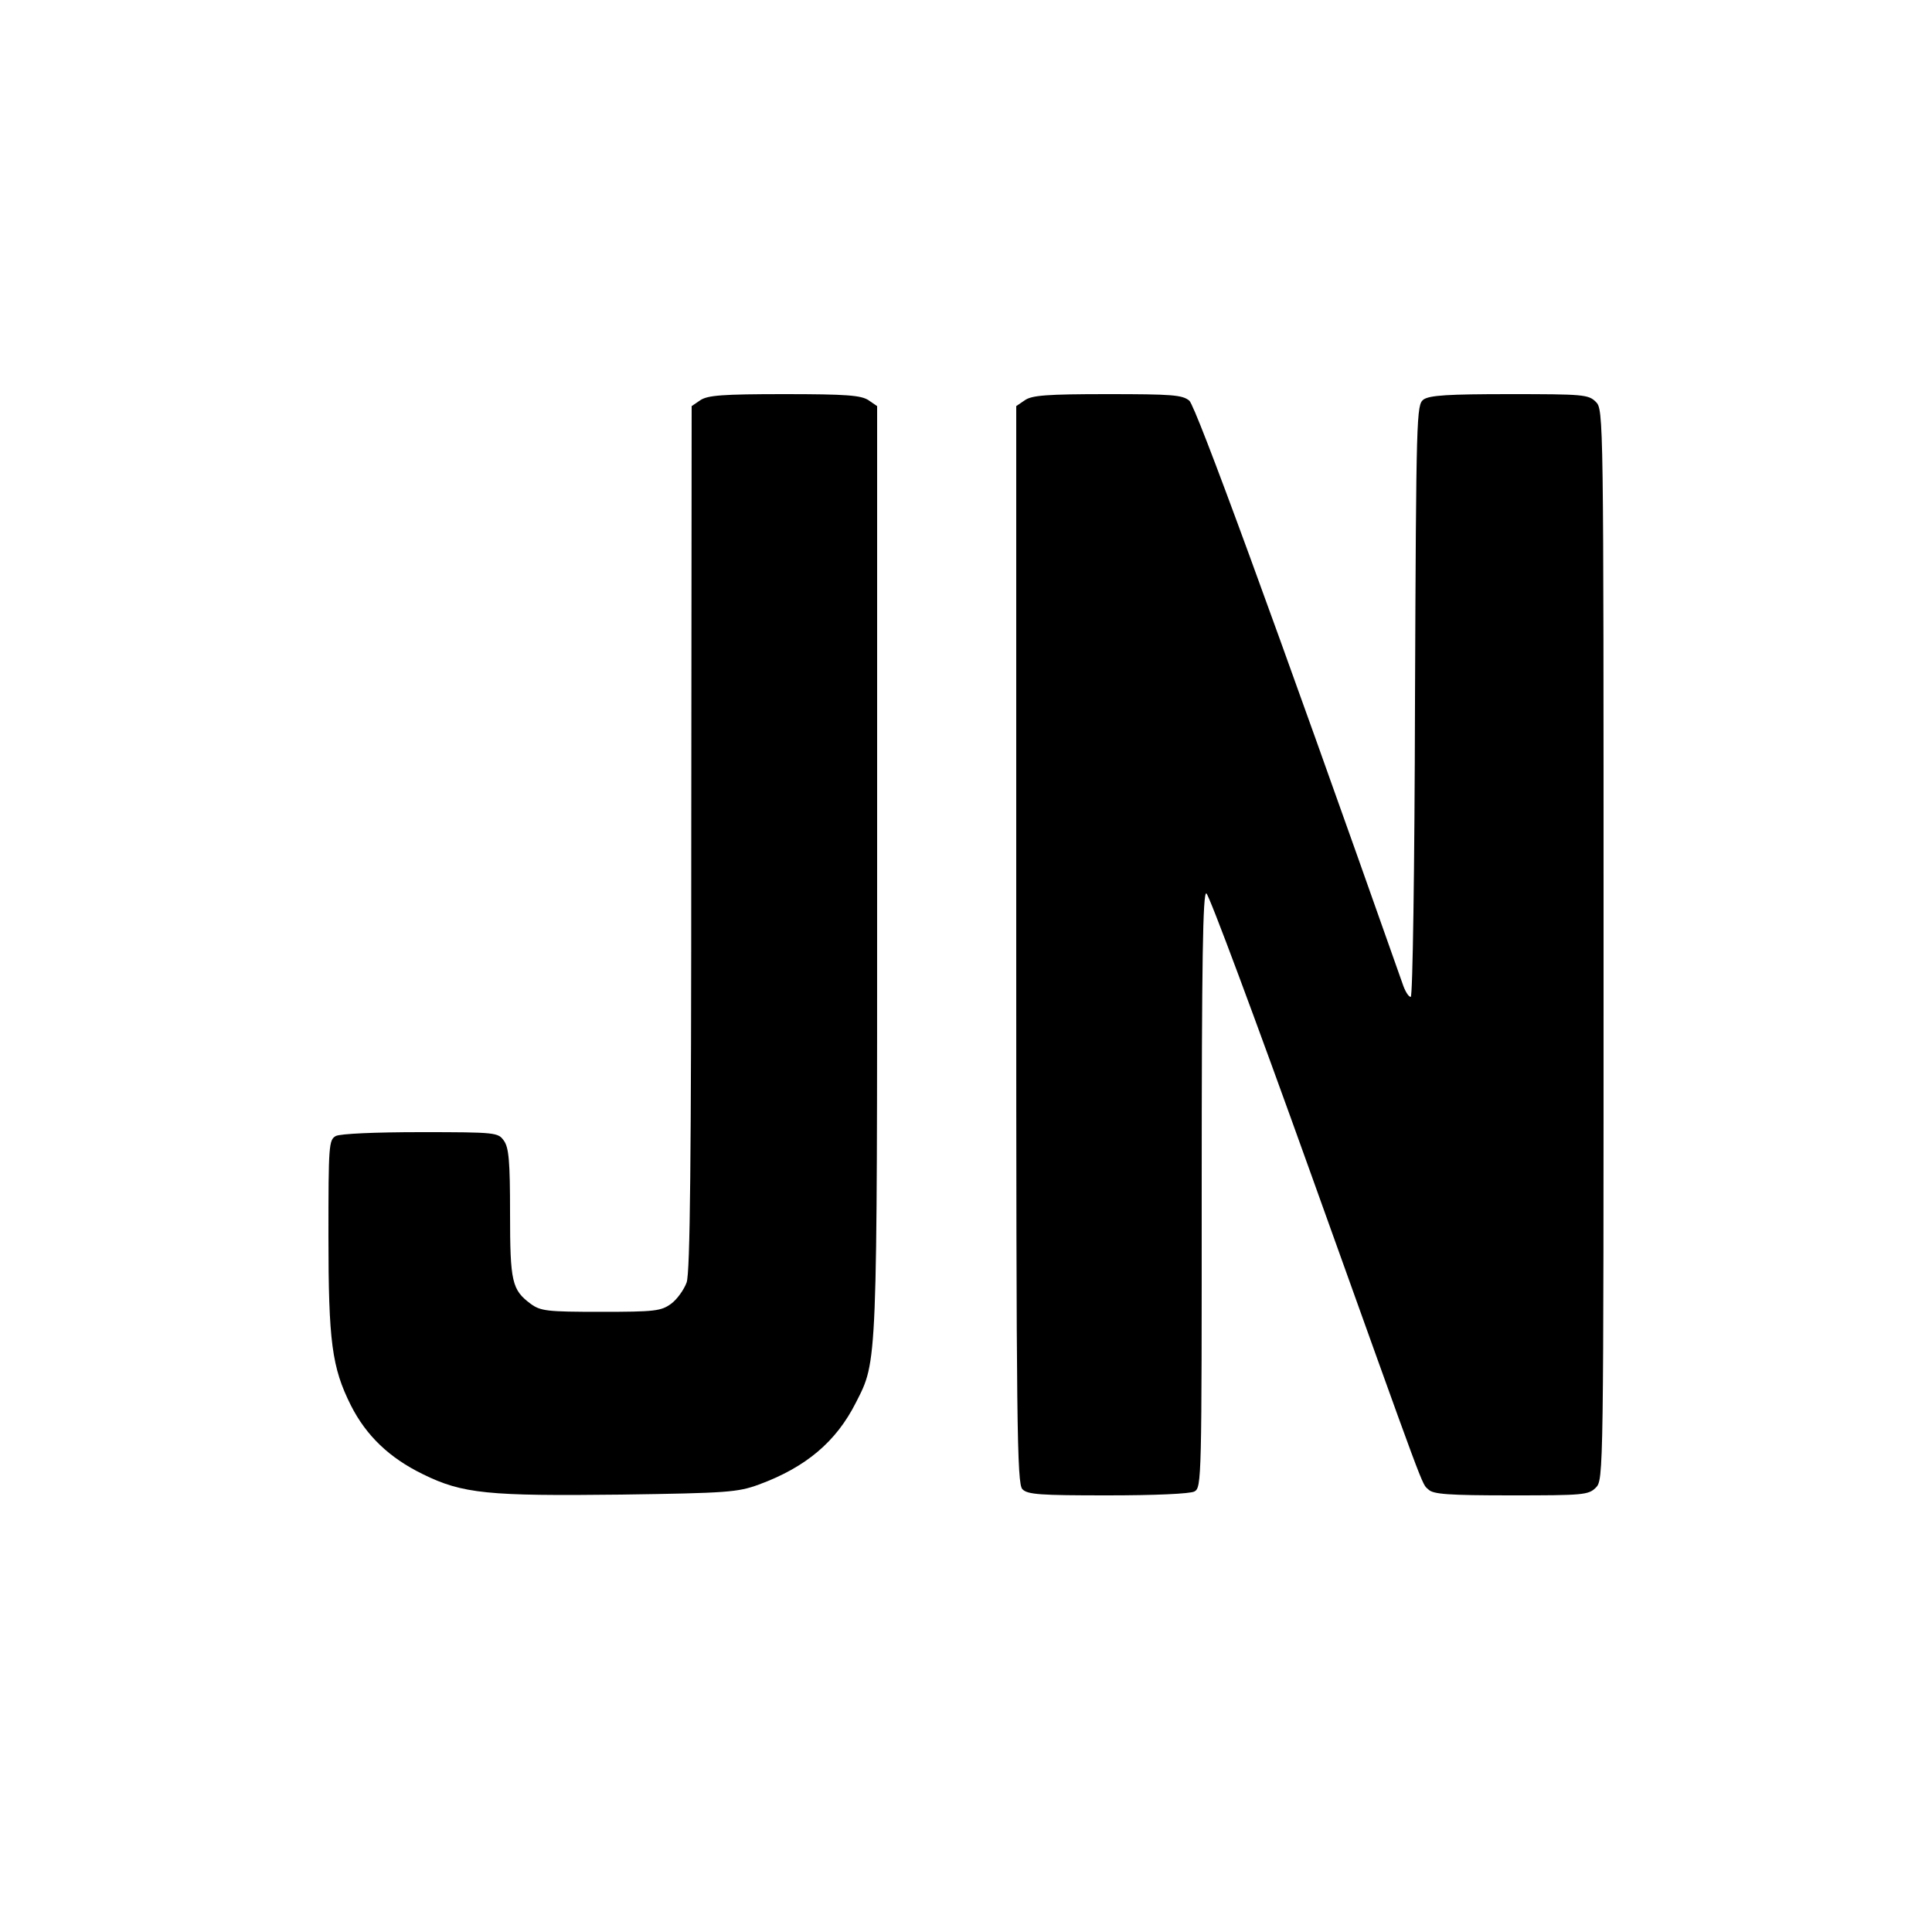
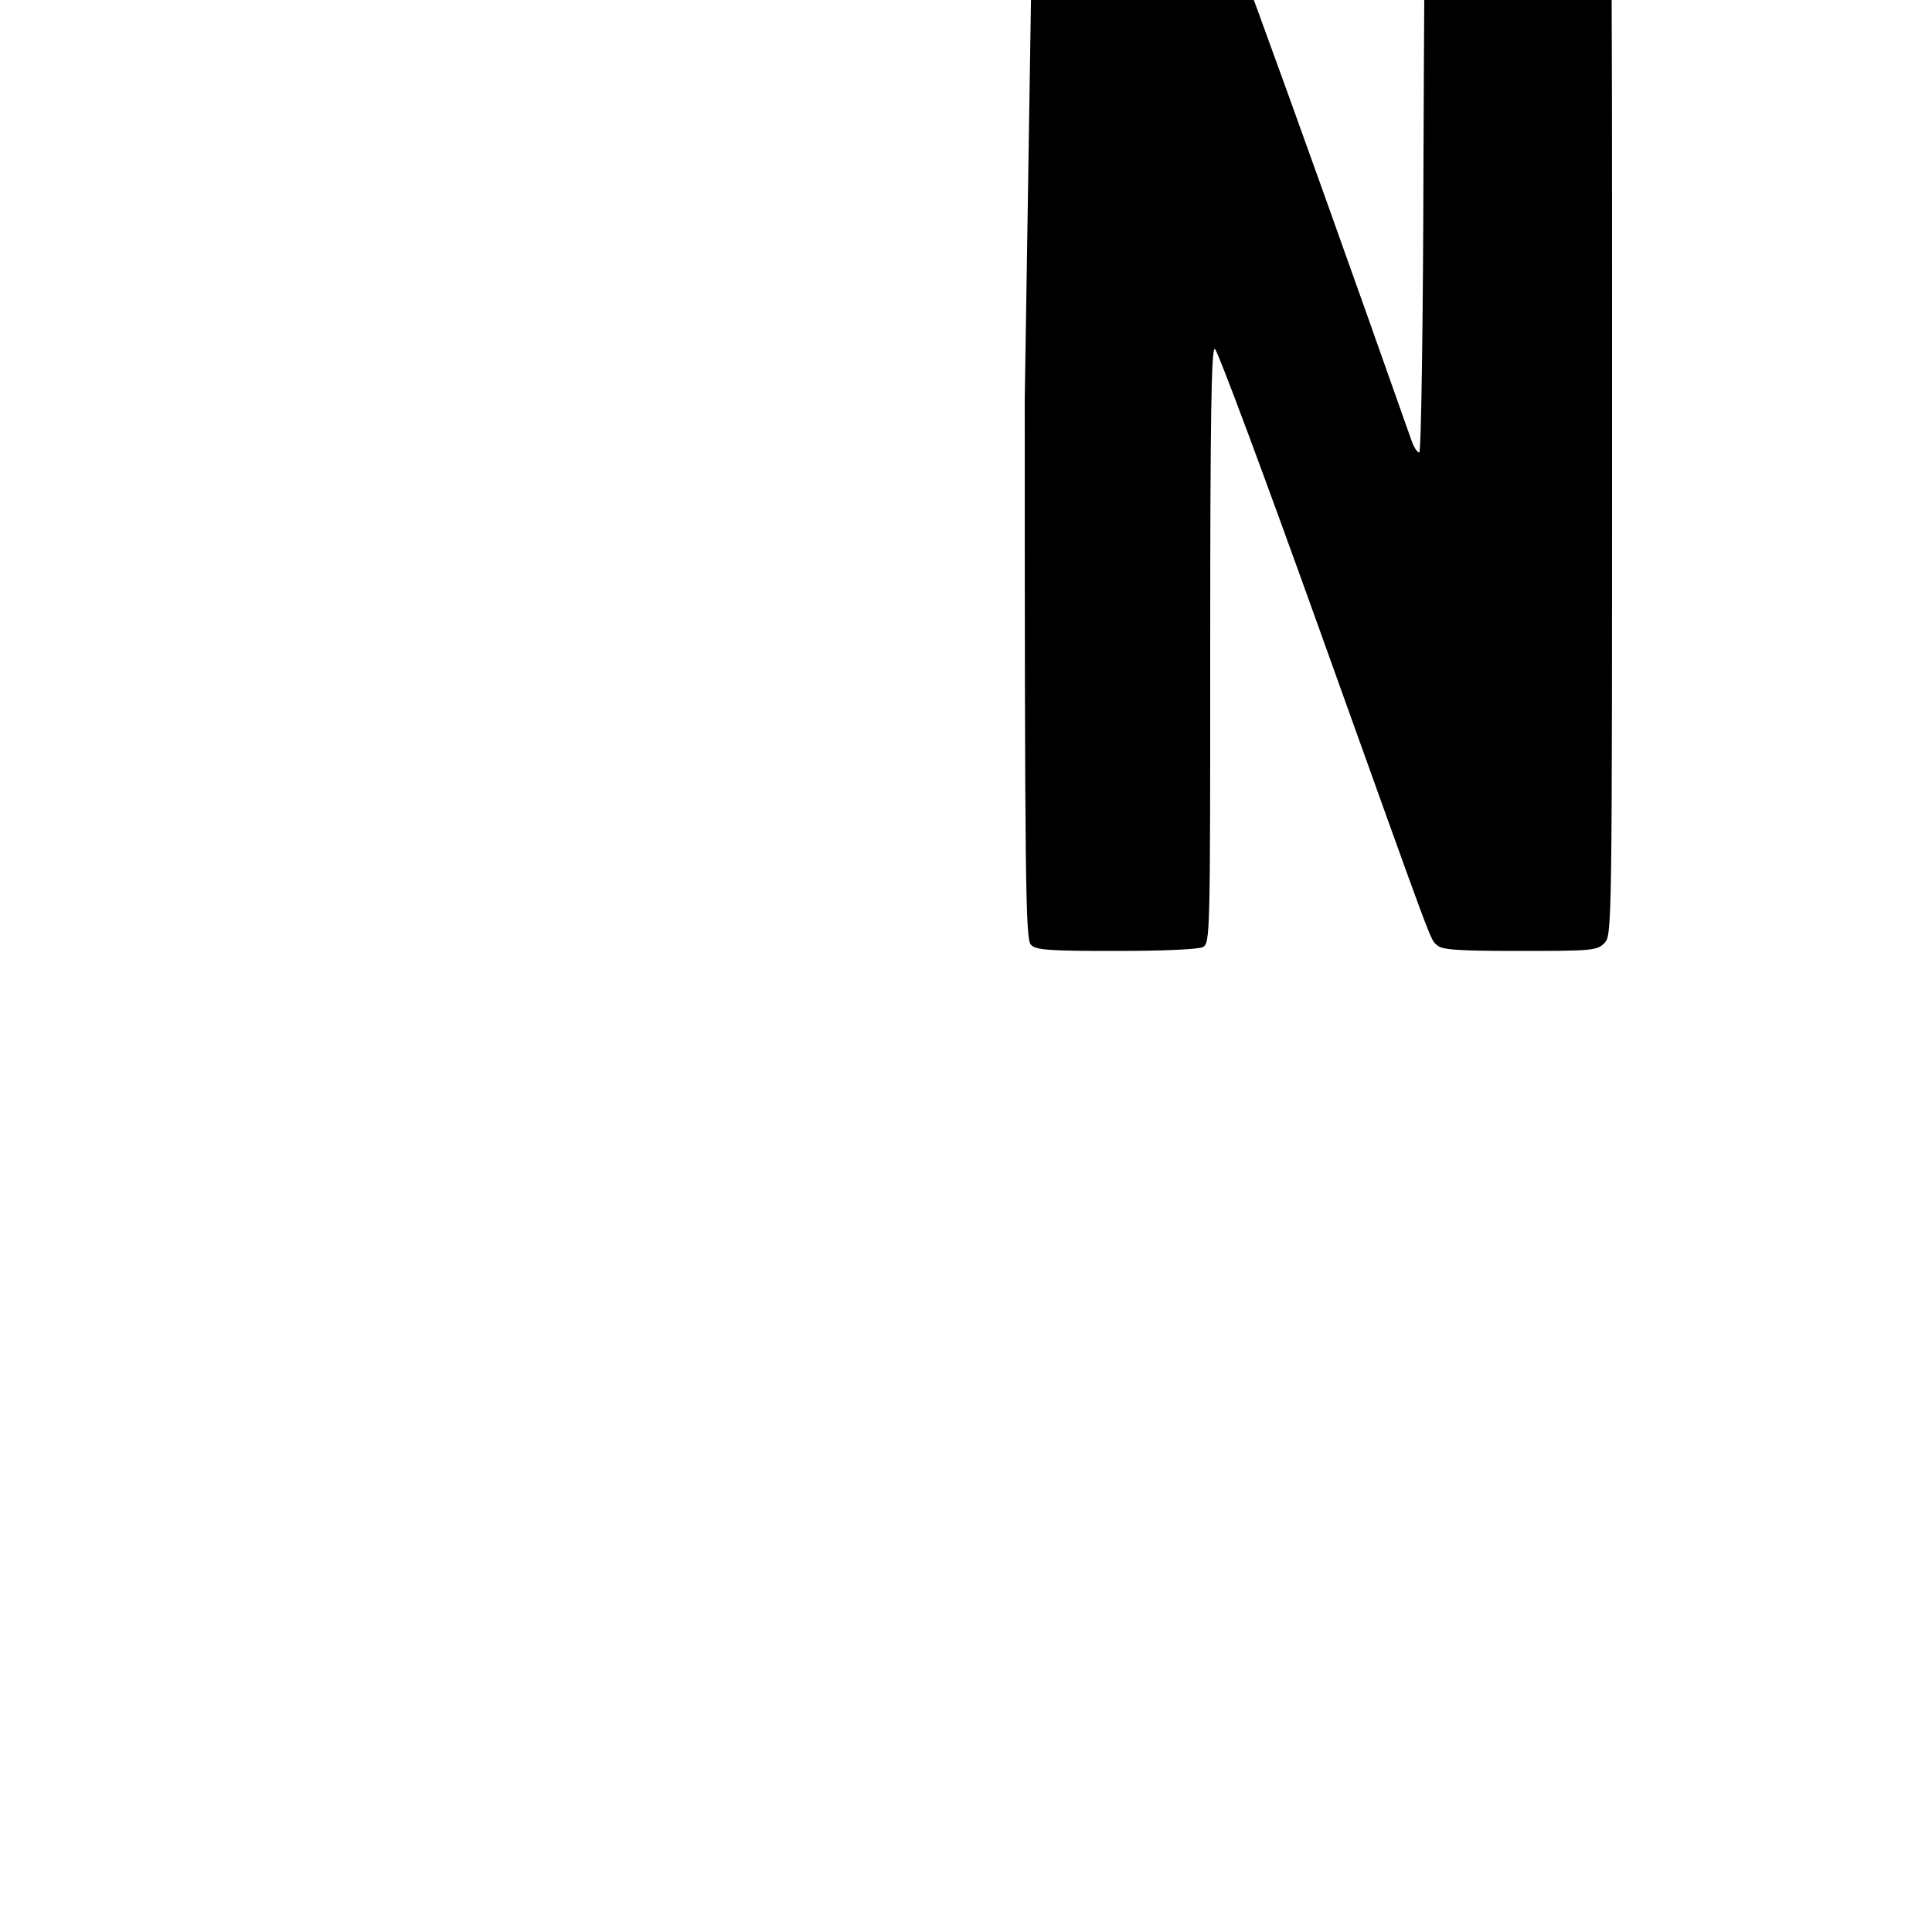
<svg xmlns="http://www.w3.org/2000/svg" version="1.0" width="500pt" height="500pt" viewBox="0 0 500 500" preserveAspectRatio="xMidYMid meet">
  <g transform="translate(0,500) scale(0.1,-0.1)" fill="#000000" stroke="none">
-     <path d="M1812 3964 l-22 -15 -1 -1117 c0 -838 -3 -1125 -12 -1151 -7 -19 -25 -44 -40 -55 -26 -19 -42 -21 -182 -21 -140 0 -156 2 -182 21 -48 36 -53 56 -53 234 0 134 -3 170 -16 188 -15 21 -20 22 -215 22 -119 0 -208 -4 -220 -10 -18 -10 -19 -24 -19 -258 0 -275 9 -341 58 -439 40 -79 100 -136 186 -178 103 -51 170 -57 514 -53 275 4 301 6 356 26 122 45 200 111 251 212 56 110 55 85 55 1382 l0 1197 -22 15 c-19 13 -57 16 -218 16 -161 0 -199 -3 -218 -16z" />
-     <path d="M2652 3964 l-22 -15 0 -1394 c0 -1254 2 -1395 16 -1409 13 -14 47 -16 220 -16 123 0 213 4 225 10 19 10 19 30 19 781 0 596 3 770 12 767 7 -3 128 -328 270 -724 306 -853 286 -801 305 -819 12 -12 51 -15 214 -15 186 0 200 1 219 20 20 20 20 33 20 1405 0 1372 0 1385 -20 1405 -19 19 -33 20 -223 20 -160 0 -207 -3 -223 -14 -18 -14 -19 -35 -22 -780 -1 -435 -6 -766 -11 -766 -5 0 -13 12 -19 28 -338 958 -537 1500 -554 1515 -18 15 -44 17 -212 17 -157 0 -196 -3 -214 -16z" />
+     <path d="M2652 3964 c0 -1254 2 -1395 16 -1409 13 -14 47 -16 220 -16 123 0 213 4 225 10 19 10 19 30 19 781 0 596 3 770 12 767 7 -3 128 -328 270 -724 306 -853 286 -801 305 -819 12 -12 51 -15 214 -15 186 0 200 1 219 20 20 20 20 33 20 1405 0 1372 0 1385 -20 1405 -19 19 -33 20 -223 20 -160 0 -207 -3 -223 -14 -18 -14 -19 -35 -22 -780 -1 -435 -6 -766 -11 -766 -5 0 -13 12 -19 28 -338 958 -537 1500 -554 1515 -18 15 -44 17 -212 17 -157 0 -196 -3 -214 -16z" />
  </g>
</svg>